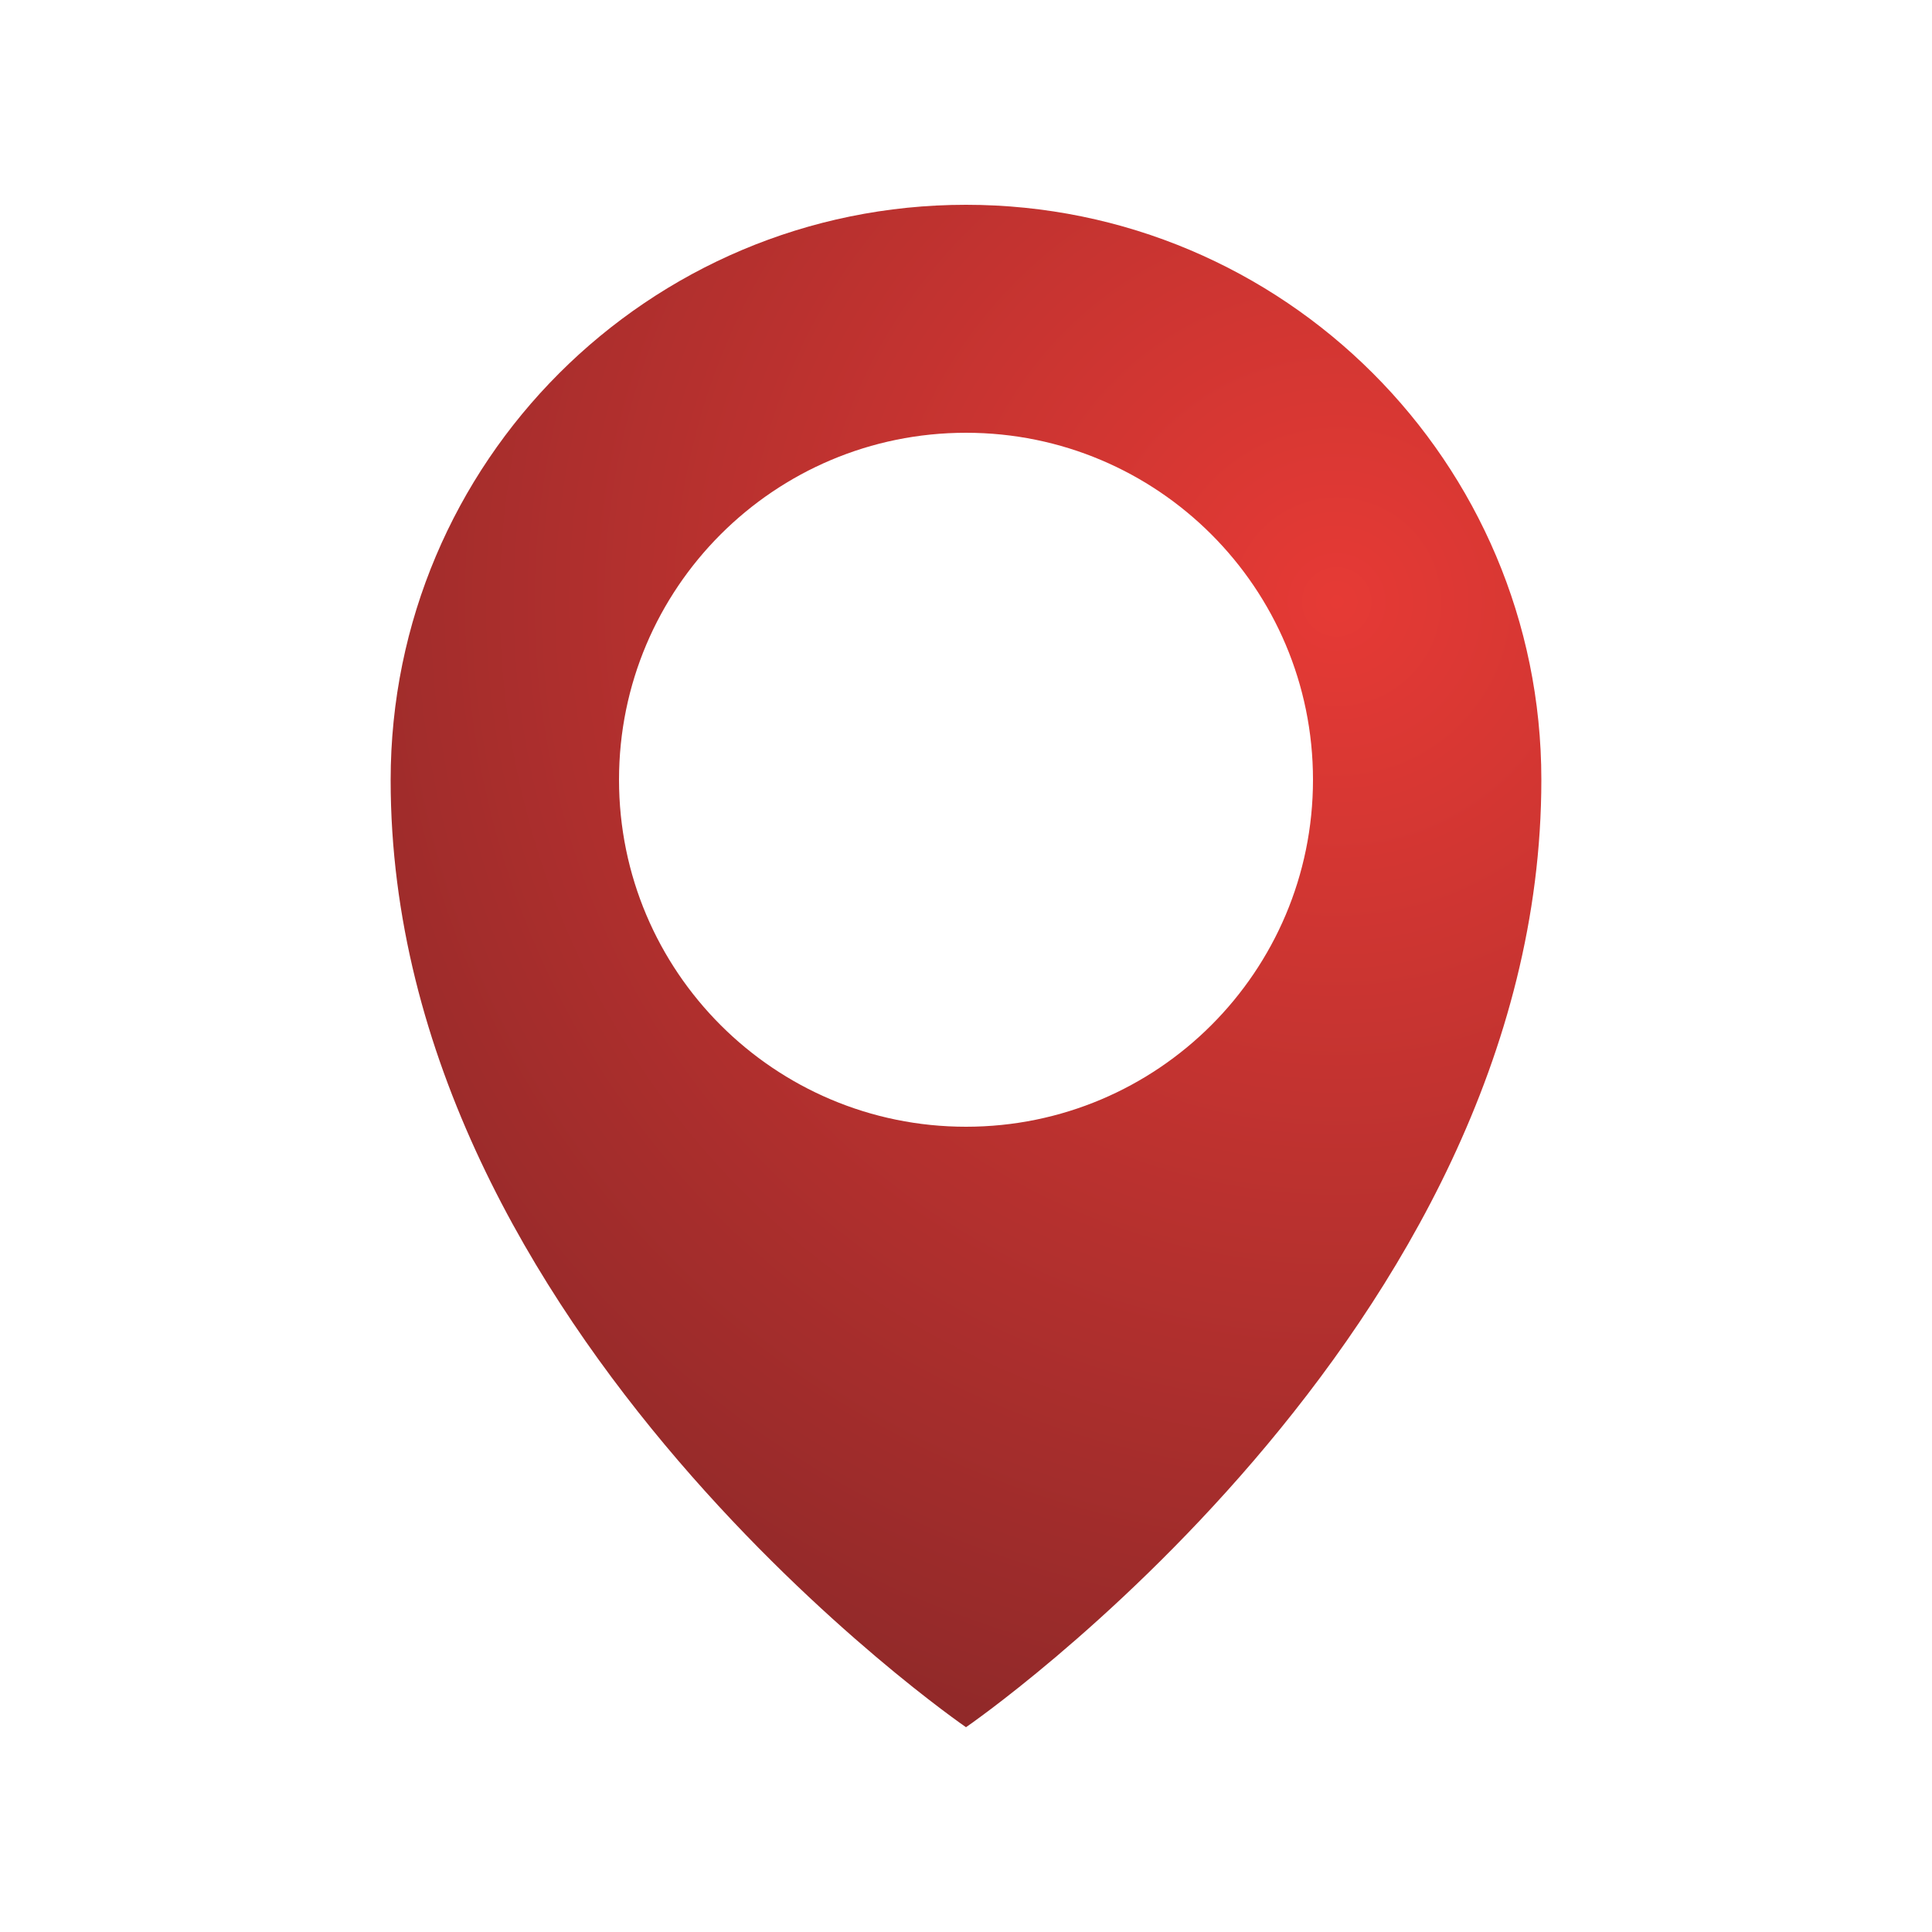
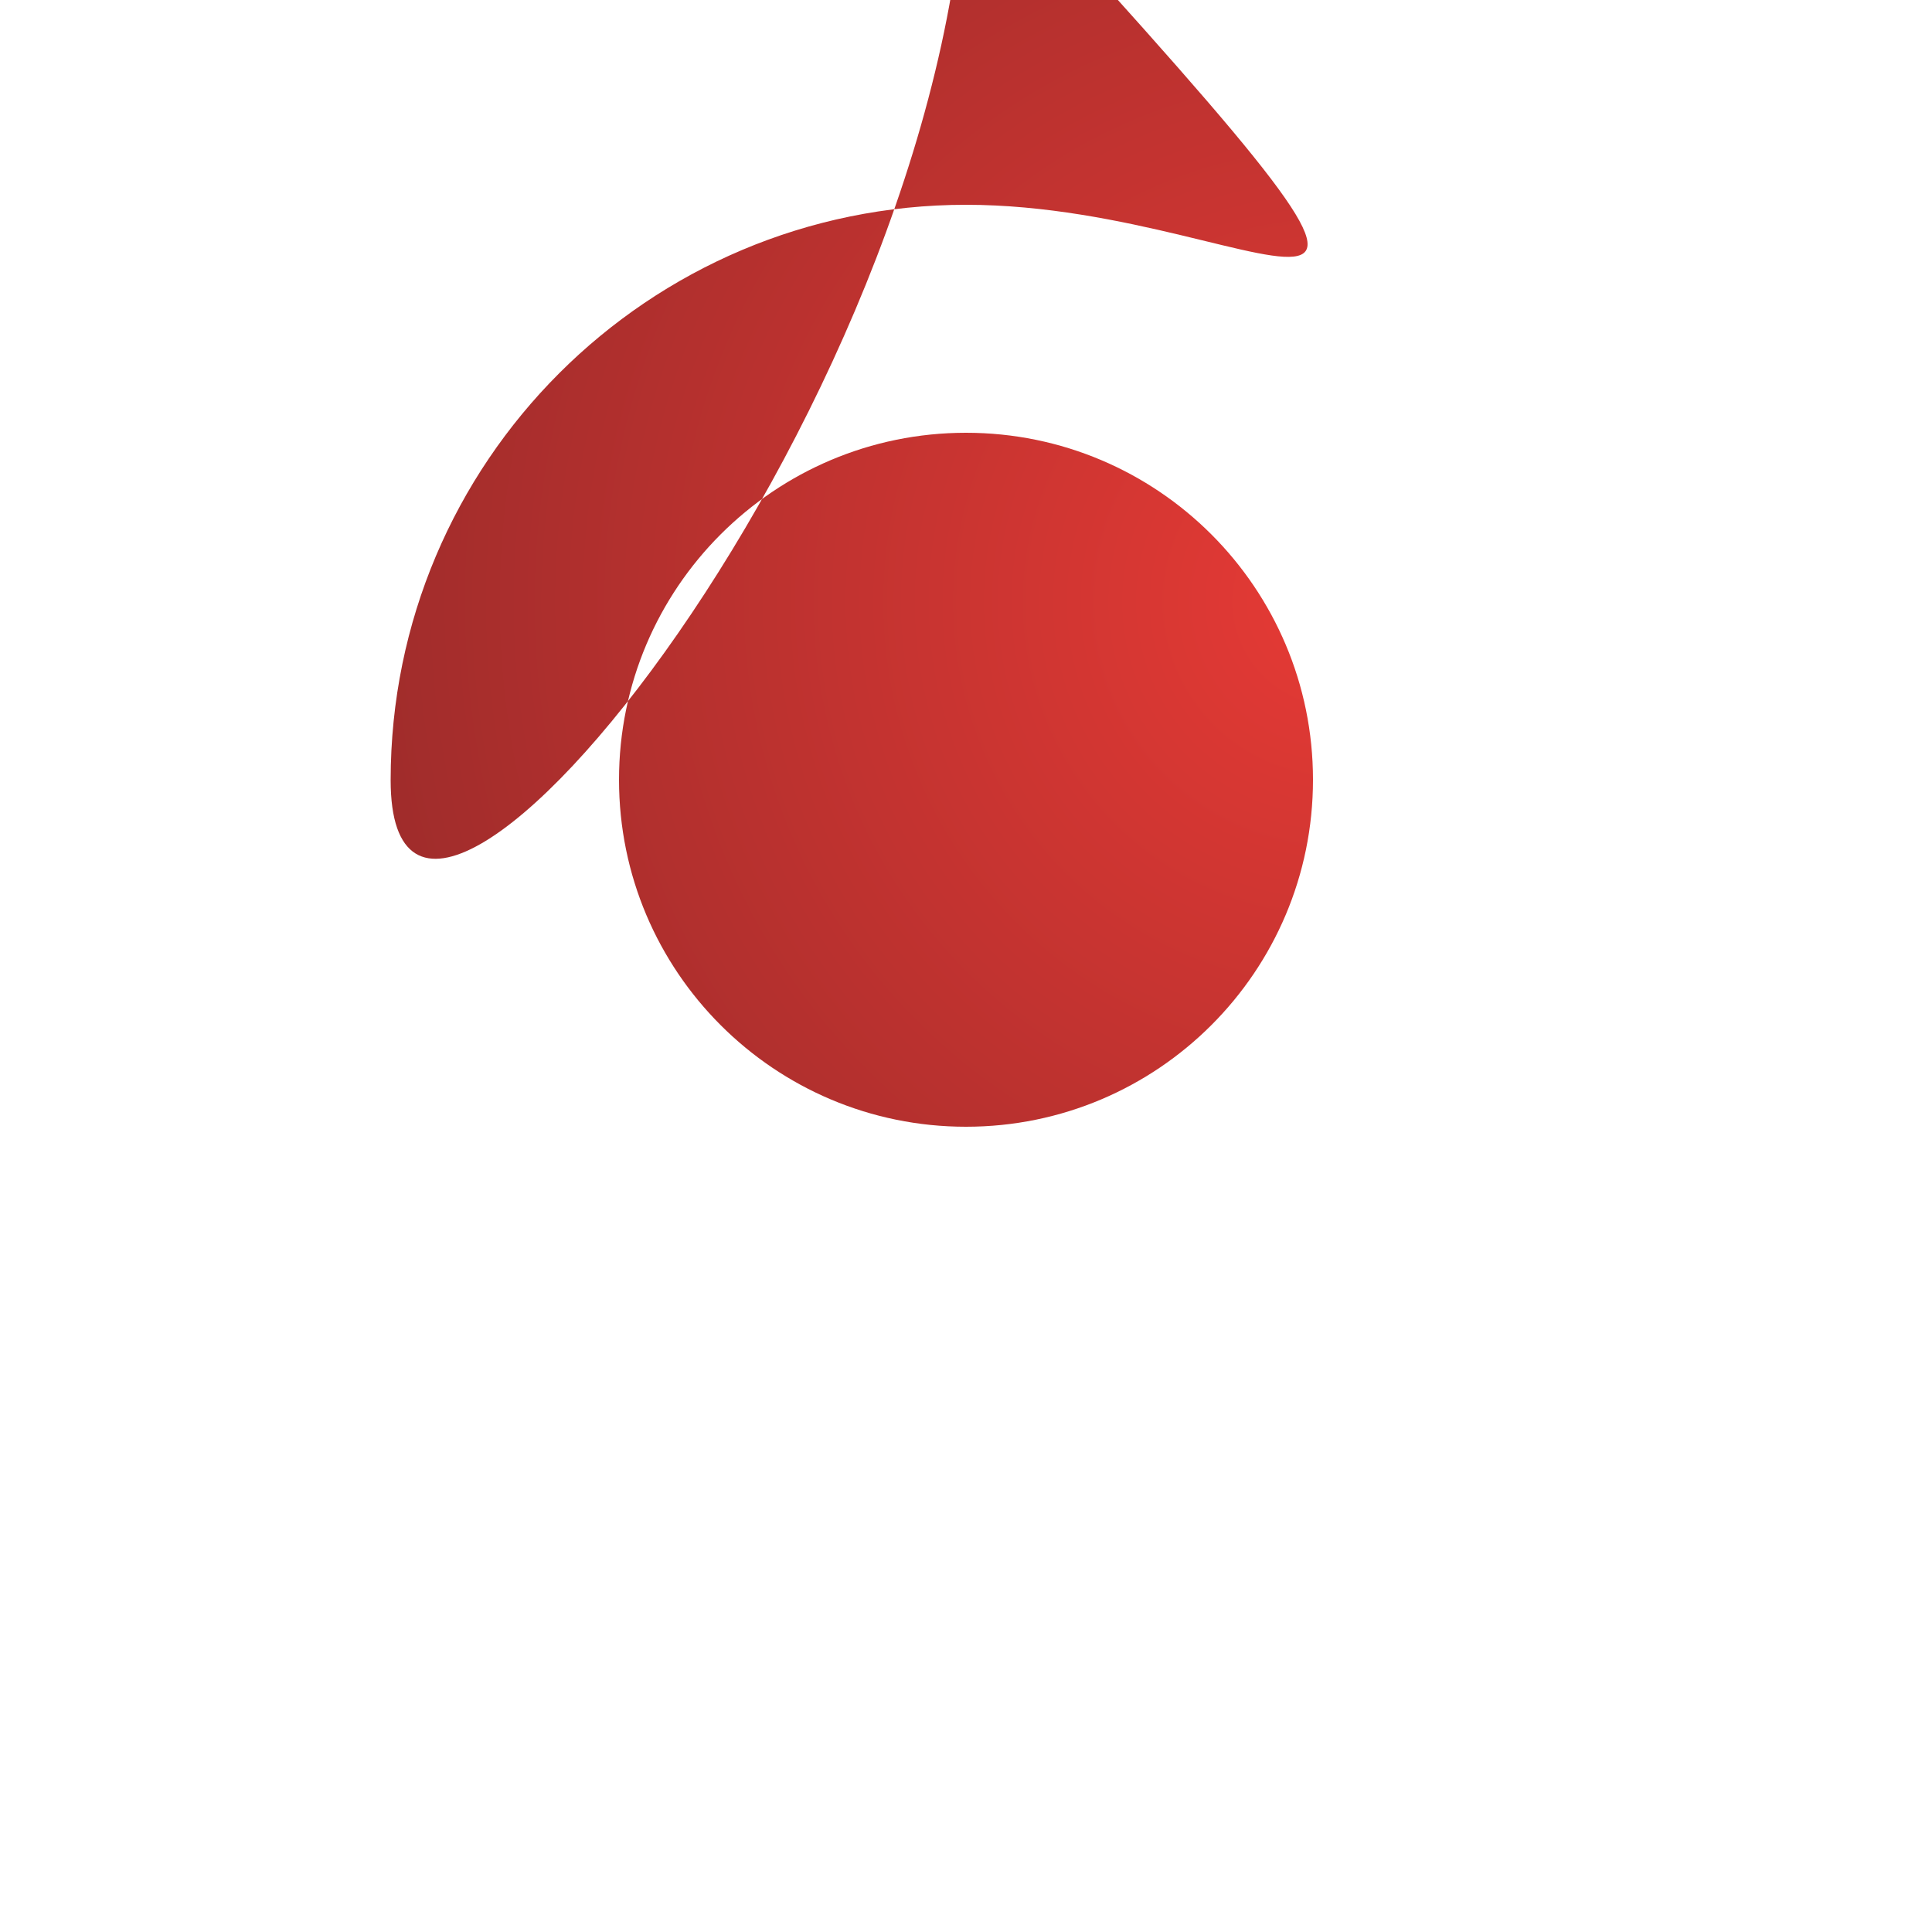
<svg xmlns="http://www.w3.org/2000/svg" version="1.1" id="Warstwa_1" x="0px" y="0px" viewBox="0 0 50 50" style="enable-background:new 0 0 50 50;" xml:space="preserve">
  <style type="text/css">
	.st0{fill:url(#SVGID_1_);}
	.st1{fill:url(#SVGID_00000003813006047385914080000012570495571294139803_);}
	.st2{fill:url(#SVGID_00000034791323186938119160000005247998813921728899_);}
	.st3{fill:url(#SVGID_00000005954281890120952380000004809781857914138241_);}
	.st4{fill:none;stroke:#000000;stroke-width:3;stroke-miterlimit:10;}
	.st5{fill:none;stroke:#000000;stroke-width:3;stroke-miterlimit:10;stroke-dasharray:2.1,2.1;}
	.st6{fill:none;stroke:#000000;stroke-width:3;stroke-miterlimit:2;}
	.st7{fill:url(#SVGID_00000180338695756212738100000002927532890473519280_);}
	.st8{fill:url(#SVGID_00000168797857712212212090000000972294118590888839_);}
</style>
  <radialGradient id="SVGID_1_" cx="34.596" cy="15.575" r="43.326" gradientUnits="userSpaceOnUse">
    <stop offset="0" style="stop-color:#E63A35" />
    <stop offset="1" style="stop-color:#6D2224" />
  </radialGradient>
-   <path class="st0" d="M25,5.3c-8.22,0-14.89,6.66-14.89,14.89C10.11,34.48,25,44.7,25,44.7s14.89-10.22,14.89-24.52  C39.89,11.96,33.22,5.3,25,5.3z M25,29.16c-4.96,0-8.98-4.02-8.98-8.98c0-4.96,4.02-8.98,8.98-8.98s8.98,4.02,8.98,8.98  C33.98,25.14,29.96,29.16,25,29.16z" />
+   <path class="st0" d="M25,5.3c-8.22,0-14.89,6.66-14.89,14.89s14.89-10.22,14.89-24.52  C39.89,11.96,33.22,5.3,25,5.3z M25,29.16c-4.96,0-8.98-4.02-8.98-8.98c0-4.96,4.02-8.98,8.98-8.98s8.98,4.02,8.98,8.98  C33.98,25.14,29.96,29.16,25,29.16z" />
</svg>